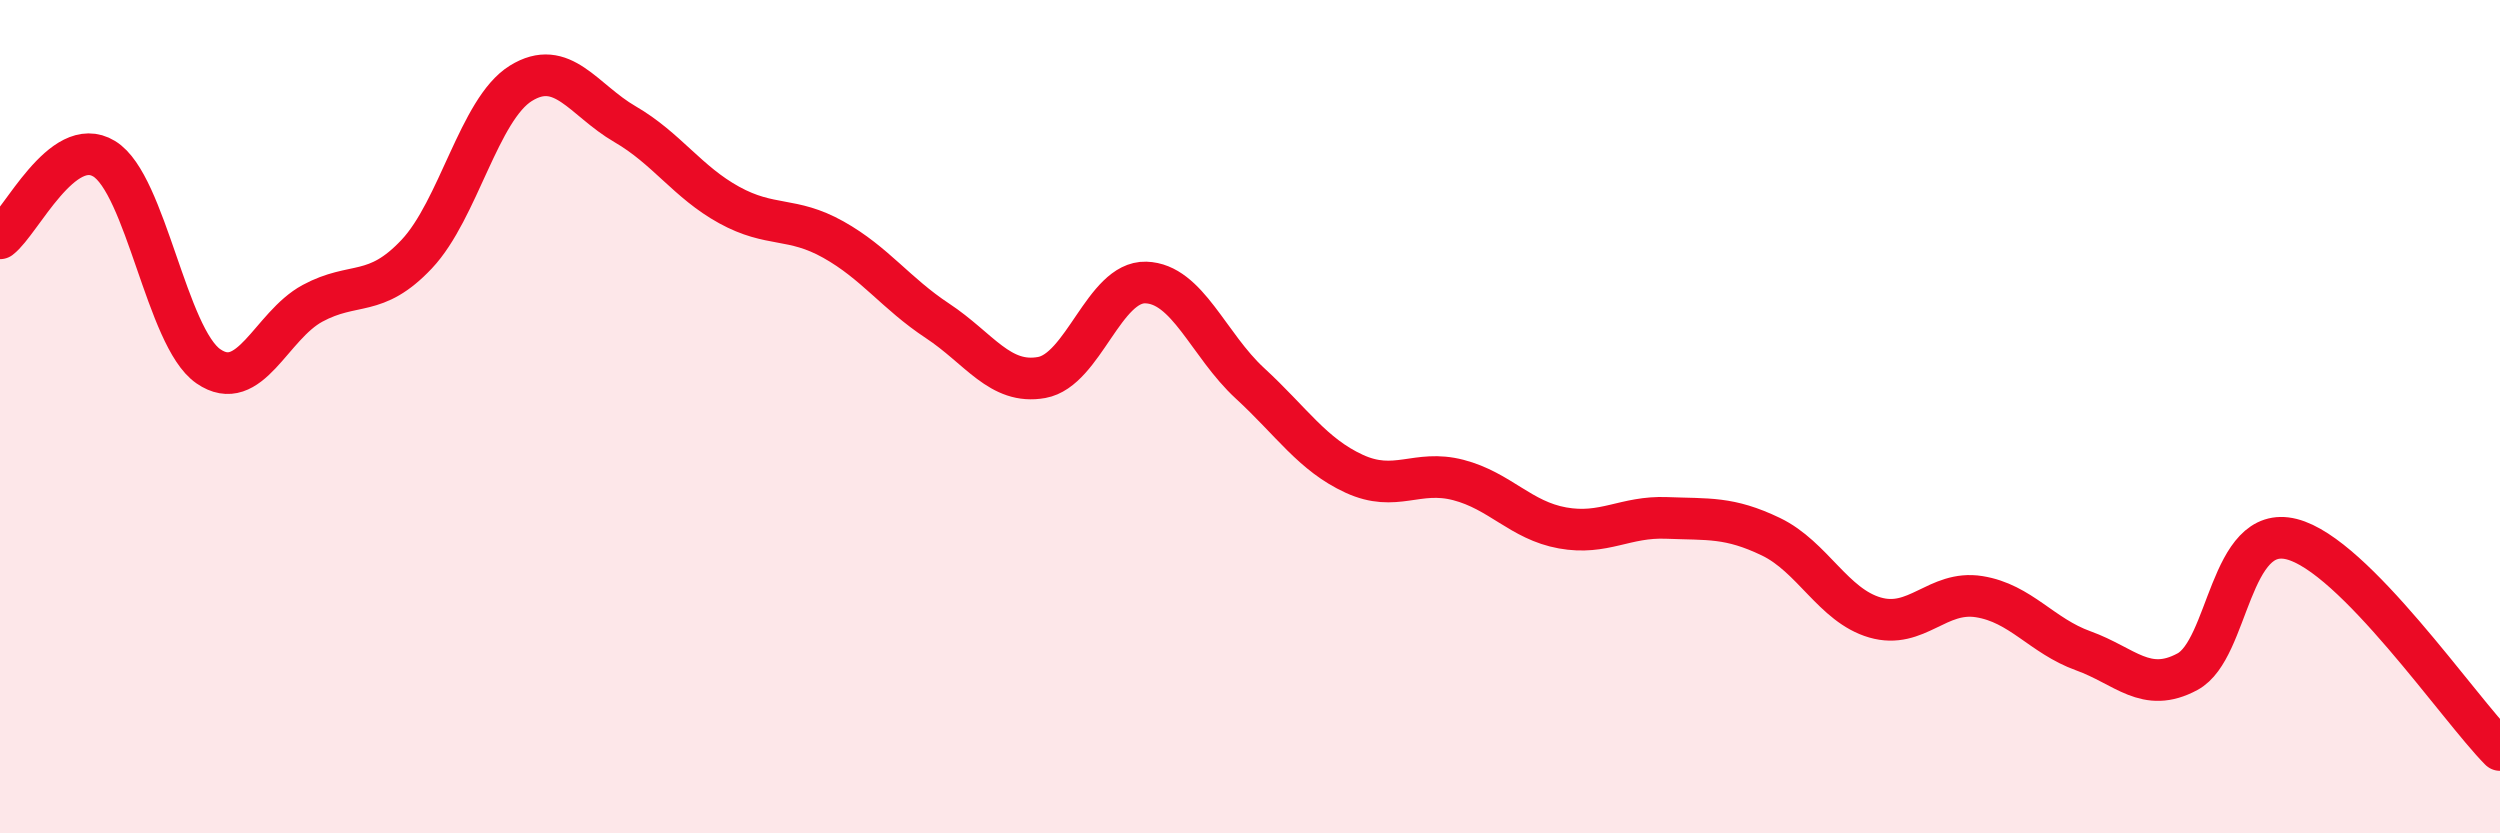
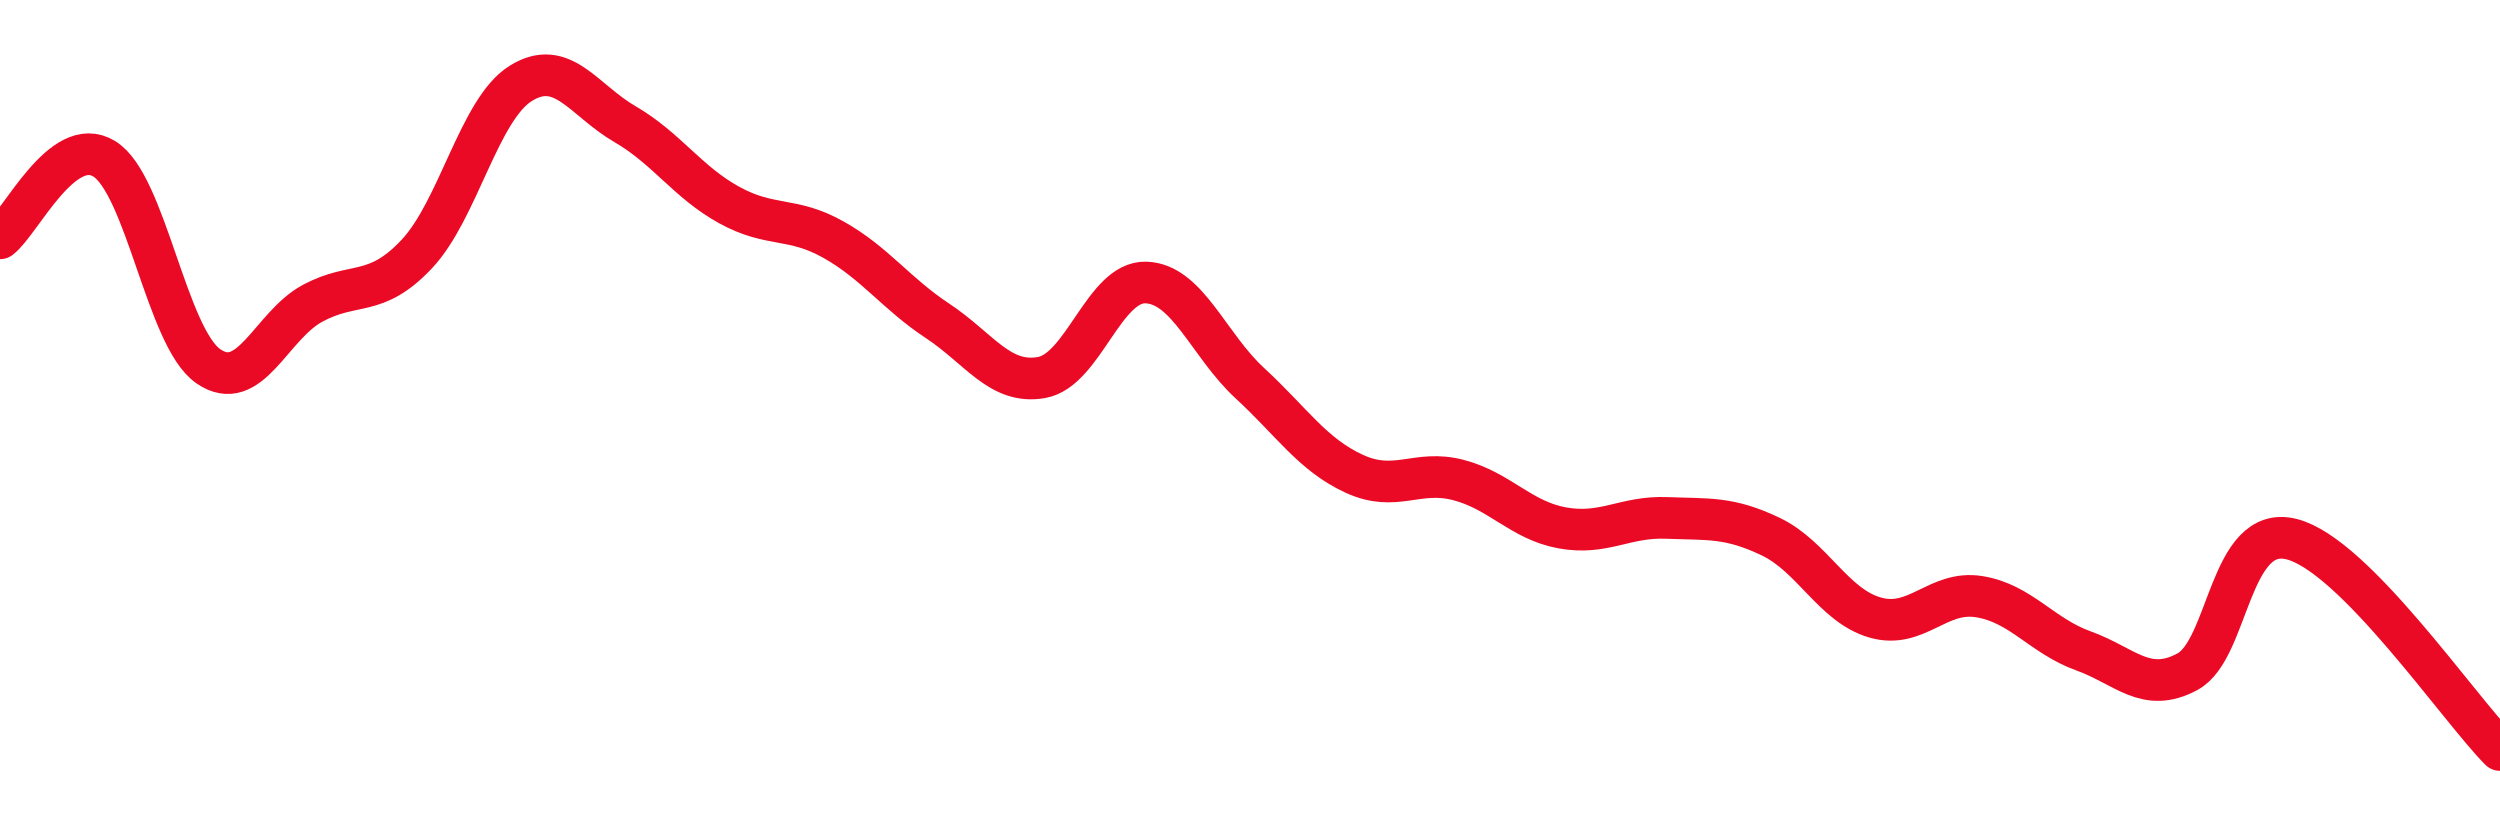
<svg xmlns="http://www.w3.org/2000/svg" width="60" height="20" viewBox="0 0 60 20">
-   <path d="M 0,5.72 C 0.5,5.34 1.5,3.2 2.5,3.81 C 3.5,4.42 4,8.1 5,8.79 C 6,9.48 6.5,7.82 7.5,7.28 C 8.5,6.74 9,7.16 10,6.1 C 11,5.04 11.5,2.62 12.5,2 C 13.5,1.38 14,2.4 15,2.98 C 16,3.56 16.5,4.37 17.5,4.92 C 18.5,5.47 19,5.19 20,5.75 C 21,6.31 21.5,7.04 22.5,7.7 C 23.5,8.36 24,9.24 25,9.06 C 26,8.88 26.5,6.75 27.5,6.78 C 28.5,6.81 29,8.28 30,9.2 C 31,10.12 31.5,10.91 32.5,11.37 C 33.5,11.83 34,11.26 35,11.52 C 36,11.78 36.5,12.49 37.5,12.67 C 38.5,12.85 39,12.39 40,12.43 C 41,12.47 41.5,12.4 42.5,12.88 C 43.5,13.36 44,14.53 45,14.82 C 46,15.11 46.5,14.16 47.5,14.32 C 48.5,14.48 49,15.26 50,15.62 C 51,15.98 51.5,16.66 52.5,16.12 C 53.5,15.58 53.5,12.56 55,12.94 C 56.5,13.32 59,16.99 60,18L60 20L0 20Z" fill="#EB0A25" opacity="0.1" stroke-linecap="round" stroke-linejoin="round" />
  <path d="M 0,5.72 C 0.5,5.34 1.5,3.2 2.5,3.81 C 3.5,4.42 4,8.1 5,8.79 C 6,9.48 6.5,7.82 7.5,7.28 C 8.5,6.74 9,7.16 10,6.1 C 11,5.04 11.5,2.62 12.5,2 C 13.5,1.38 14,2.4 15,2.98 C 16,3.56 16.5,4.37 17.5,4.92 C 18.5,5.47 19,5.19 20,5.75 C 21,6.31 21.5,7.04 22.5,7.7 C 23.5,8.36 24,9.24 25,9.06 C 26,8.88 26.5,6.75 27.5,6.78 C 28.5,6.81 29,8.28 30,9.2 C 31,10.12 31.5,10.91 32.5,11.37 C 33.5,11.83 34,11.26 35,11.52 C 36,11.78 36.5,12.49 37.5,12.67 C 38.5,12.85 39,12.39 40,12.43 C 41,12.47 41.5,12.4 42.5,12.88 C 43.5,13.36 44,14.53 45,14.82 C 46,15.11 46.5,14.16 47.5,14.32 C 48.5,14.48 49,15.26 50,15.62 C 51,15.98 51.5,16.66 52.5,16.12 C 53.5,15.58 53.5,12.56 55,12.94 C 56.5,13.32 59,16.99 60,18" stroke="#EB0A25" stroke-width="1" fill="none" stroke-linecap="round" stroke-linejoin="round" />
</svg>